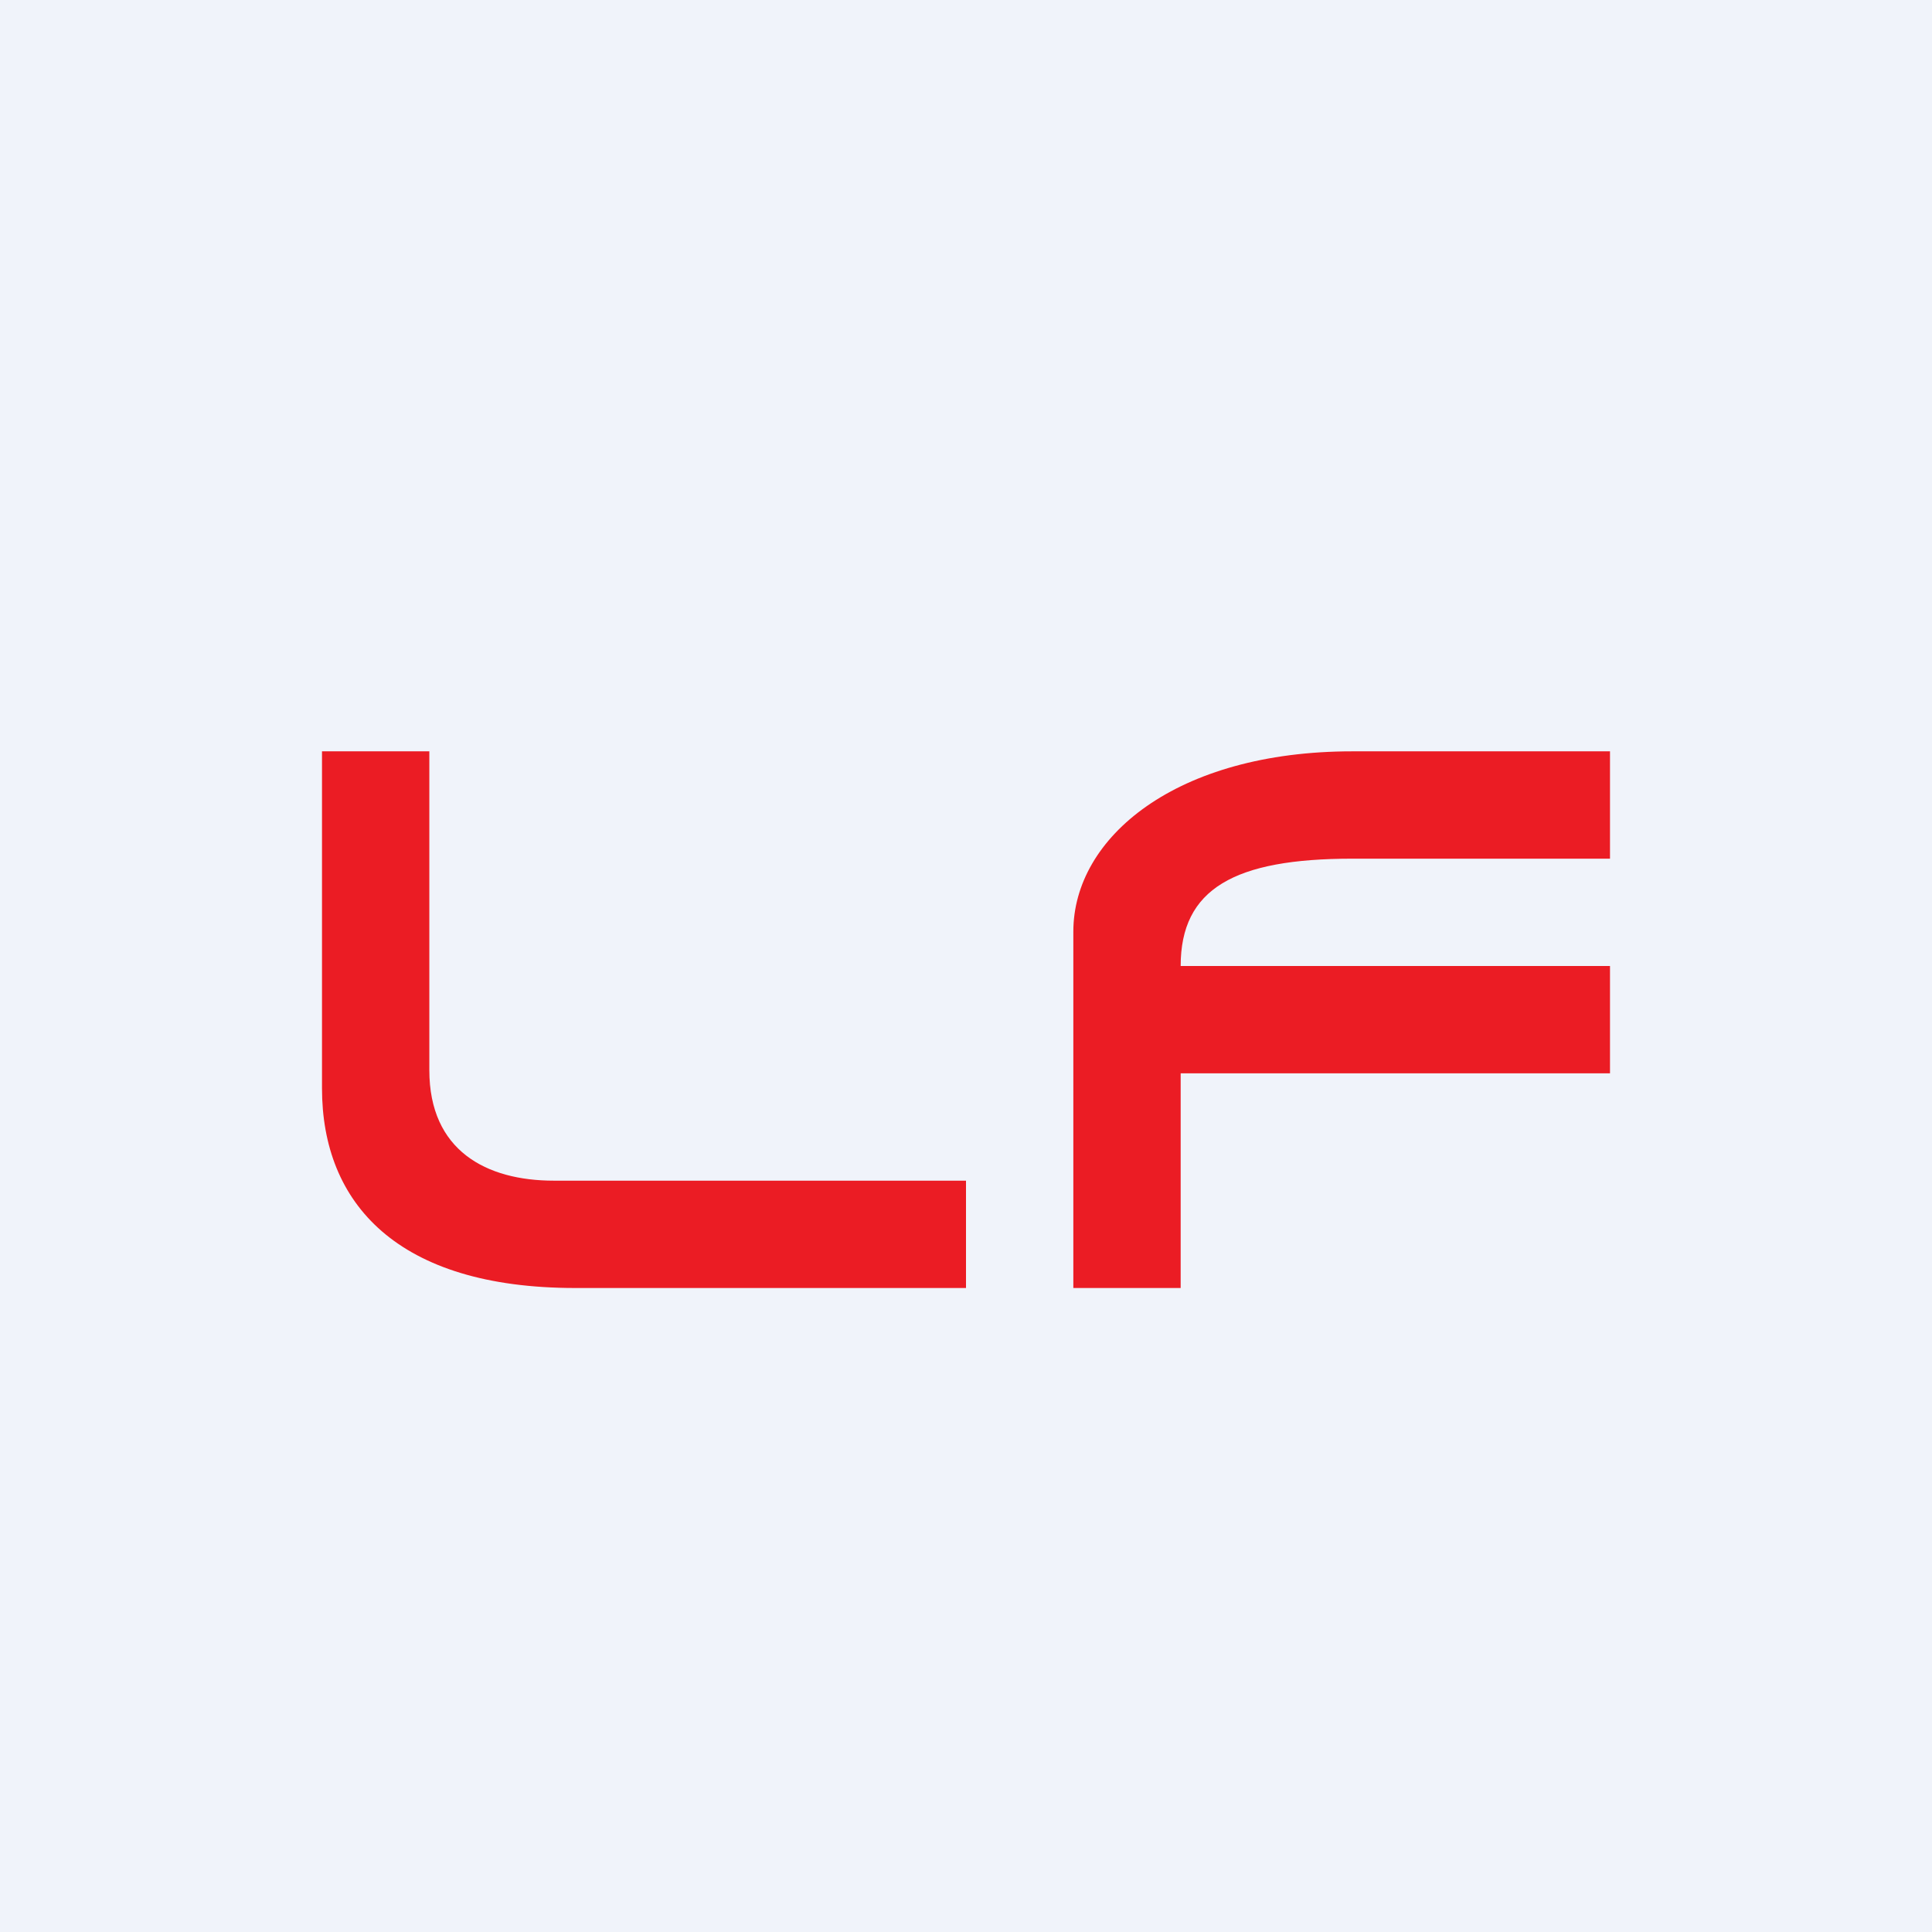
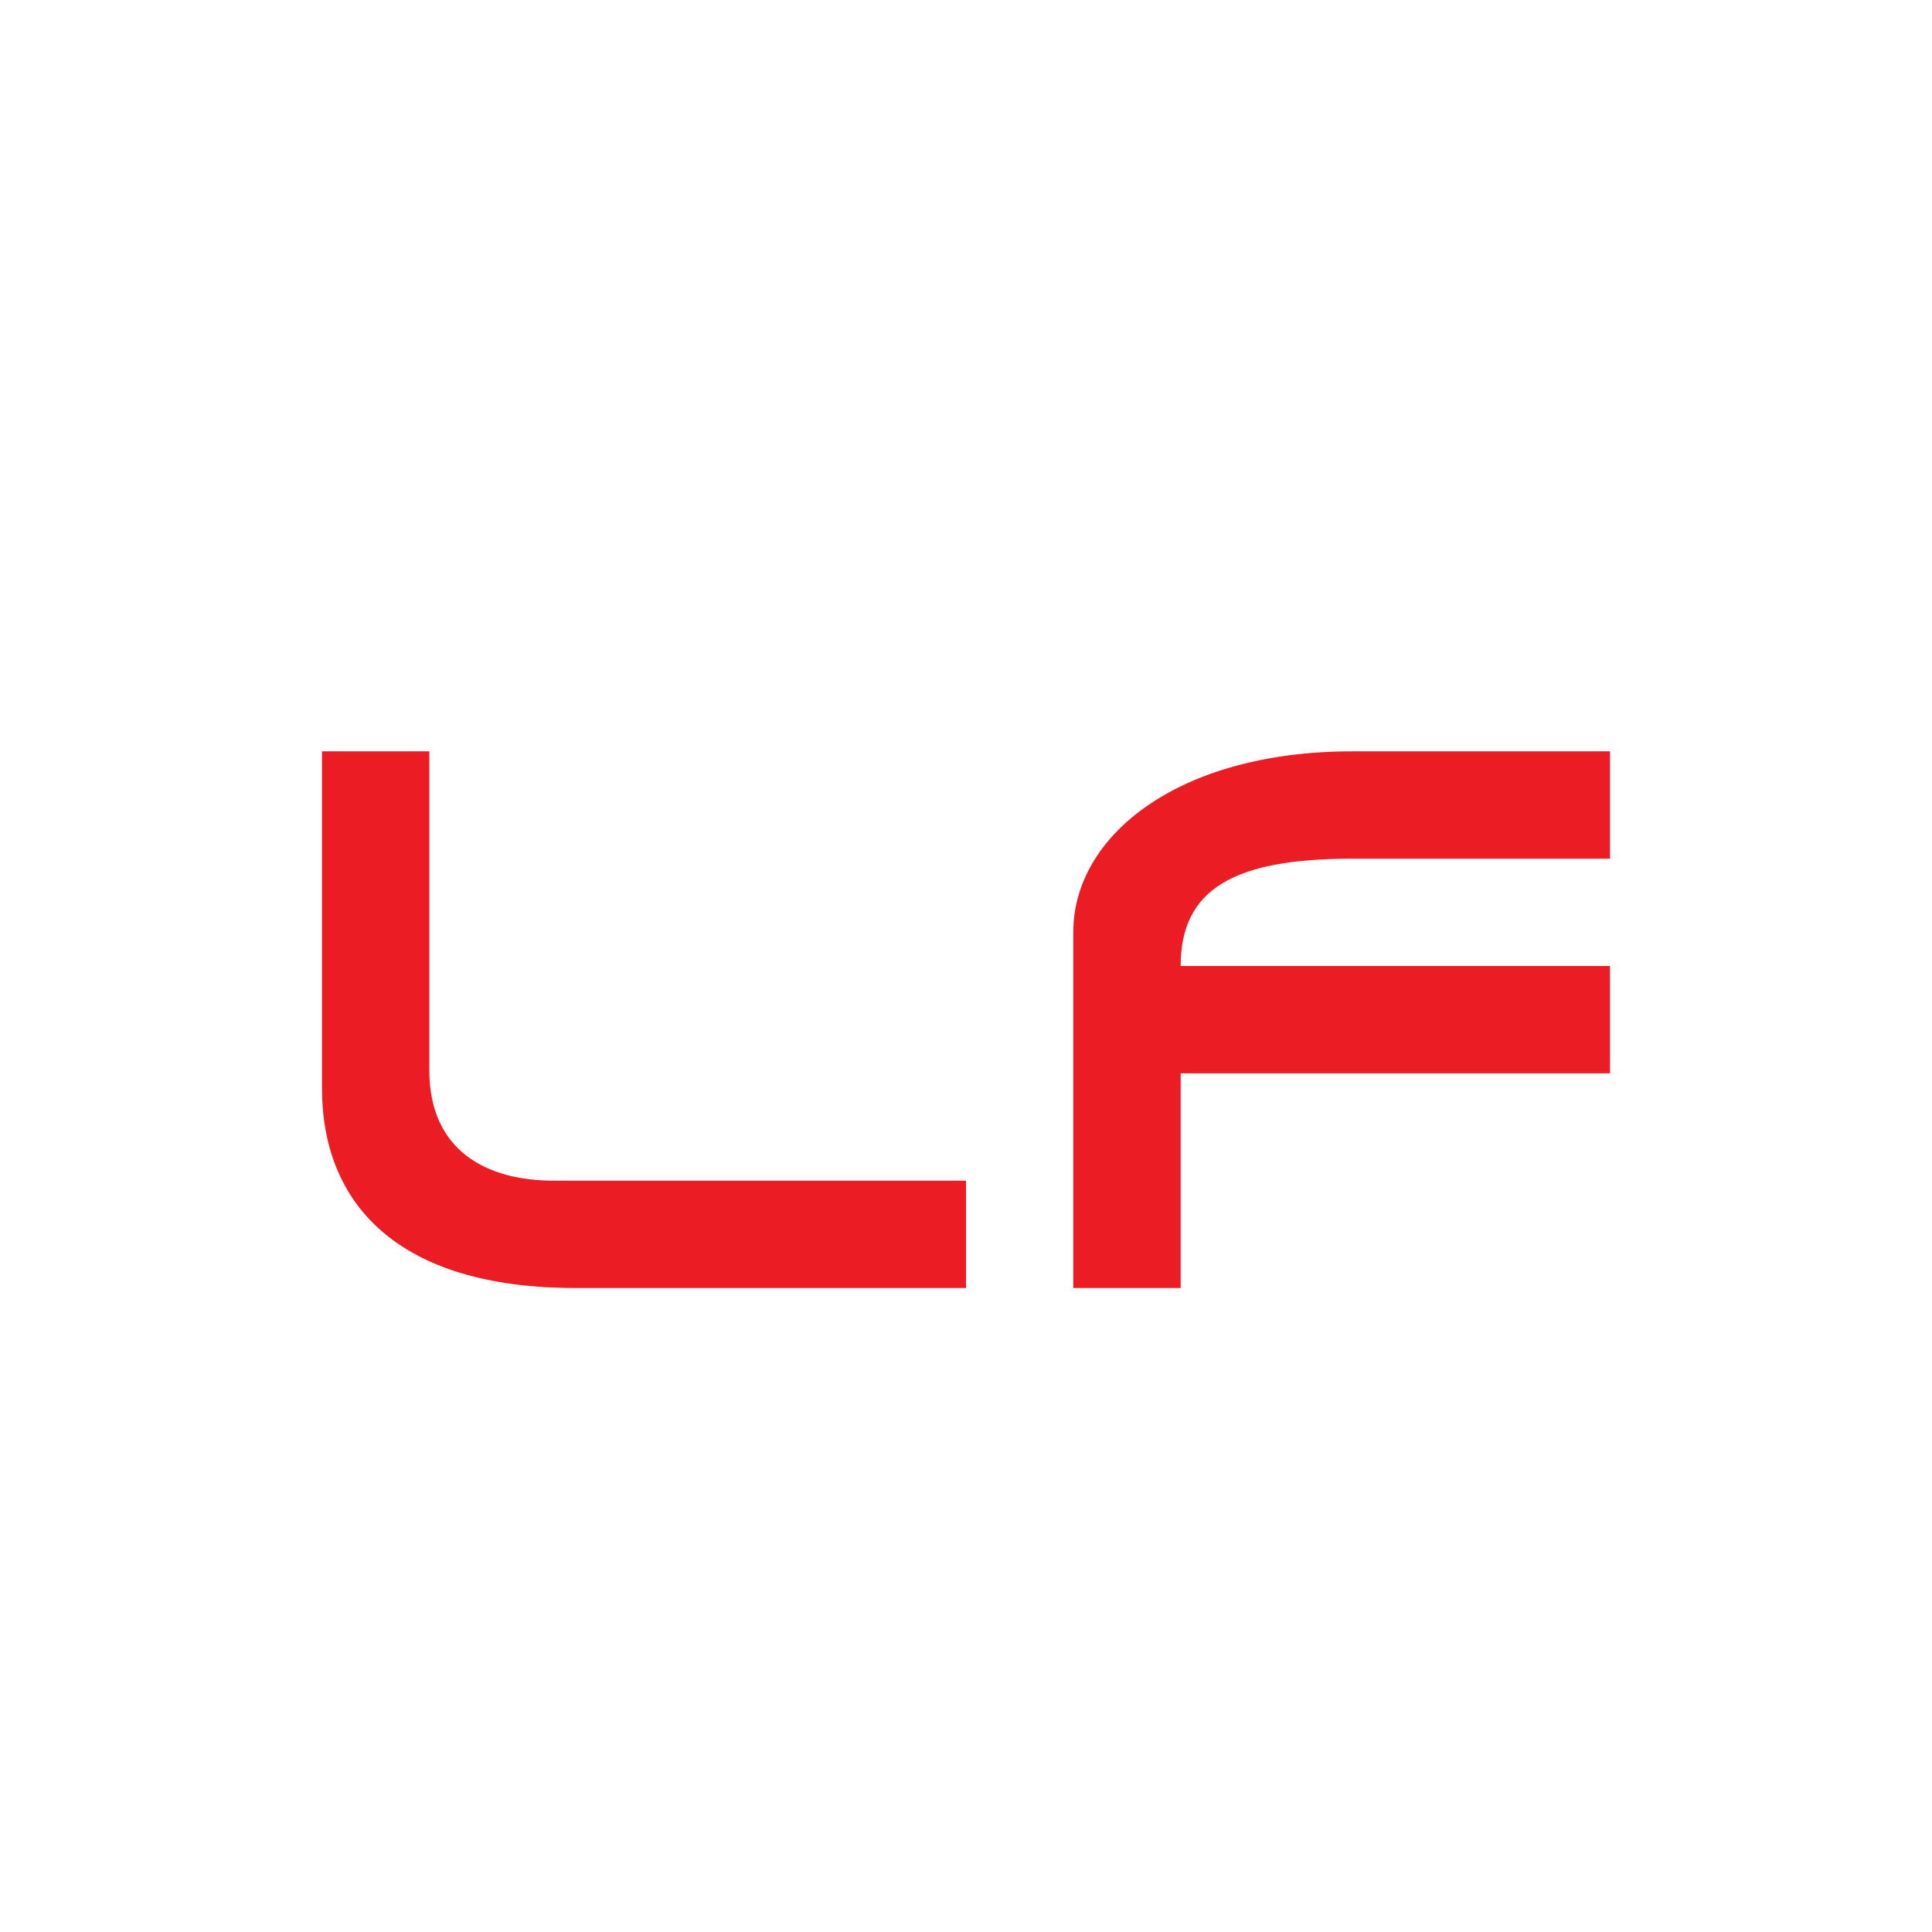
<svg xmlns="http://www.w3.org/2000/svg" width="18" height="18" viewBox="0 0 18 18">
-   <path fill="#F0F3FA" d="M0 0h18v18H0z" />
  <path d="M10 8.68C10 7.8 10.96 7 12.6 7H15v1h-2.4c-1.1 0-1.6.28-1.6 1h4v1h-4v2h-1V8.68ZM4 7H3v3.14C3 11.21 3.7 12 5.36 12H9v-1H5.16C4.53 11 4 10.72 4 9.97V7Z" fill="#EB1C24" />
</svg>